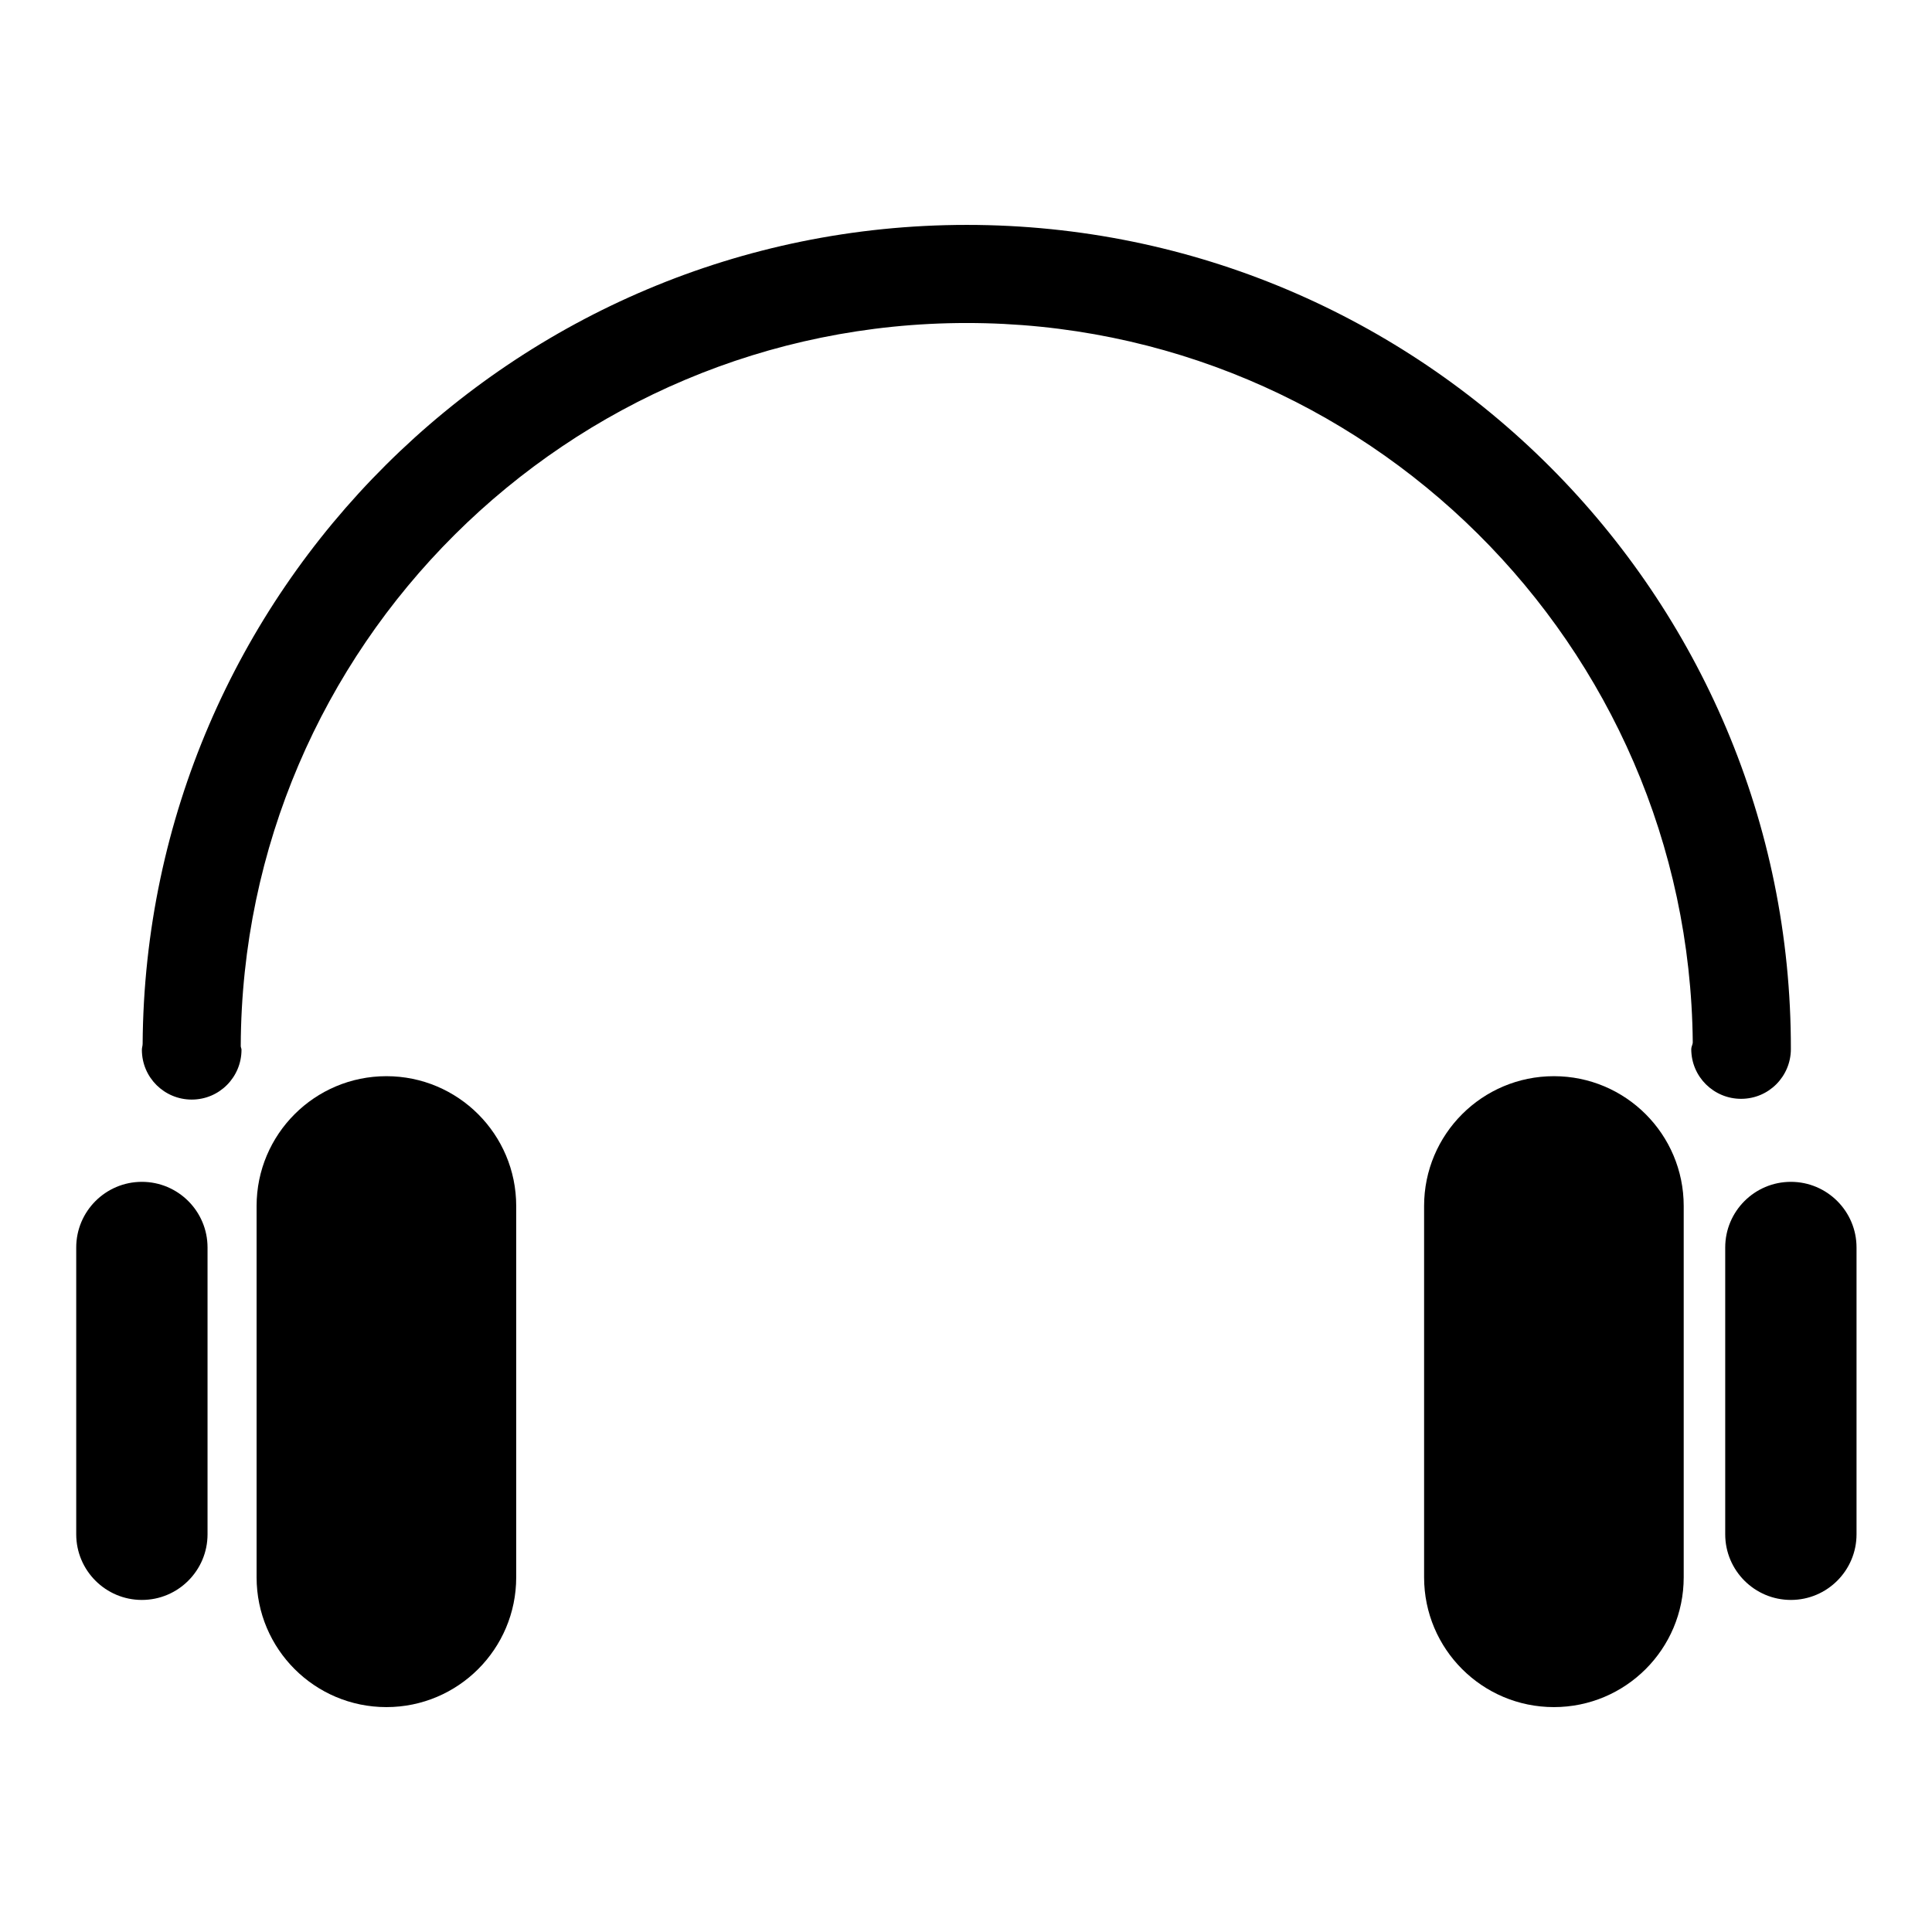
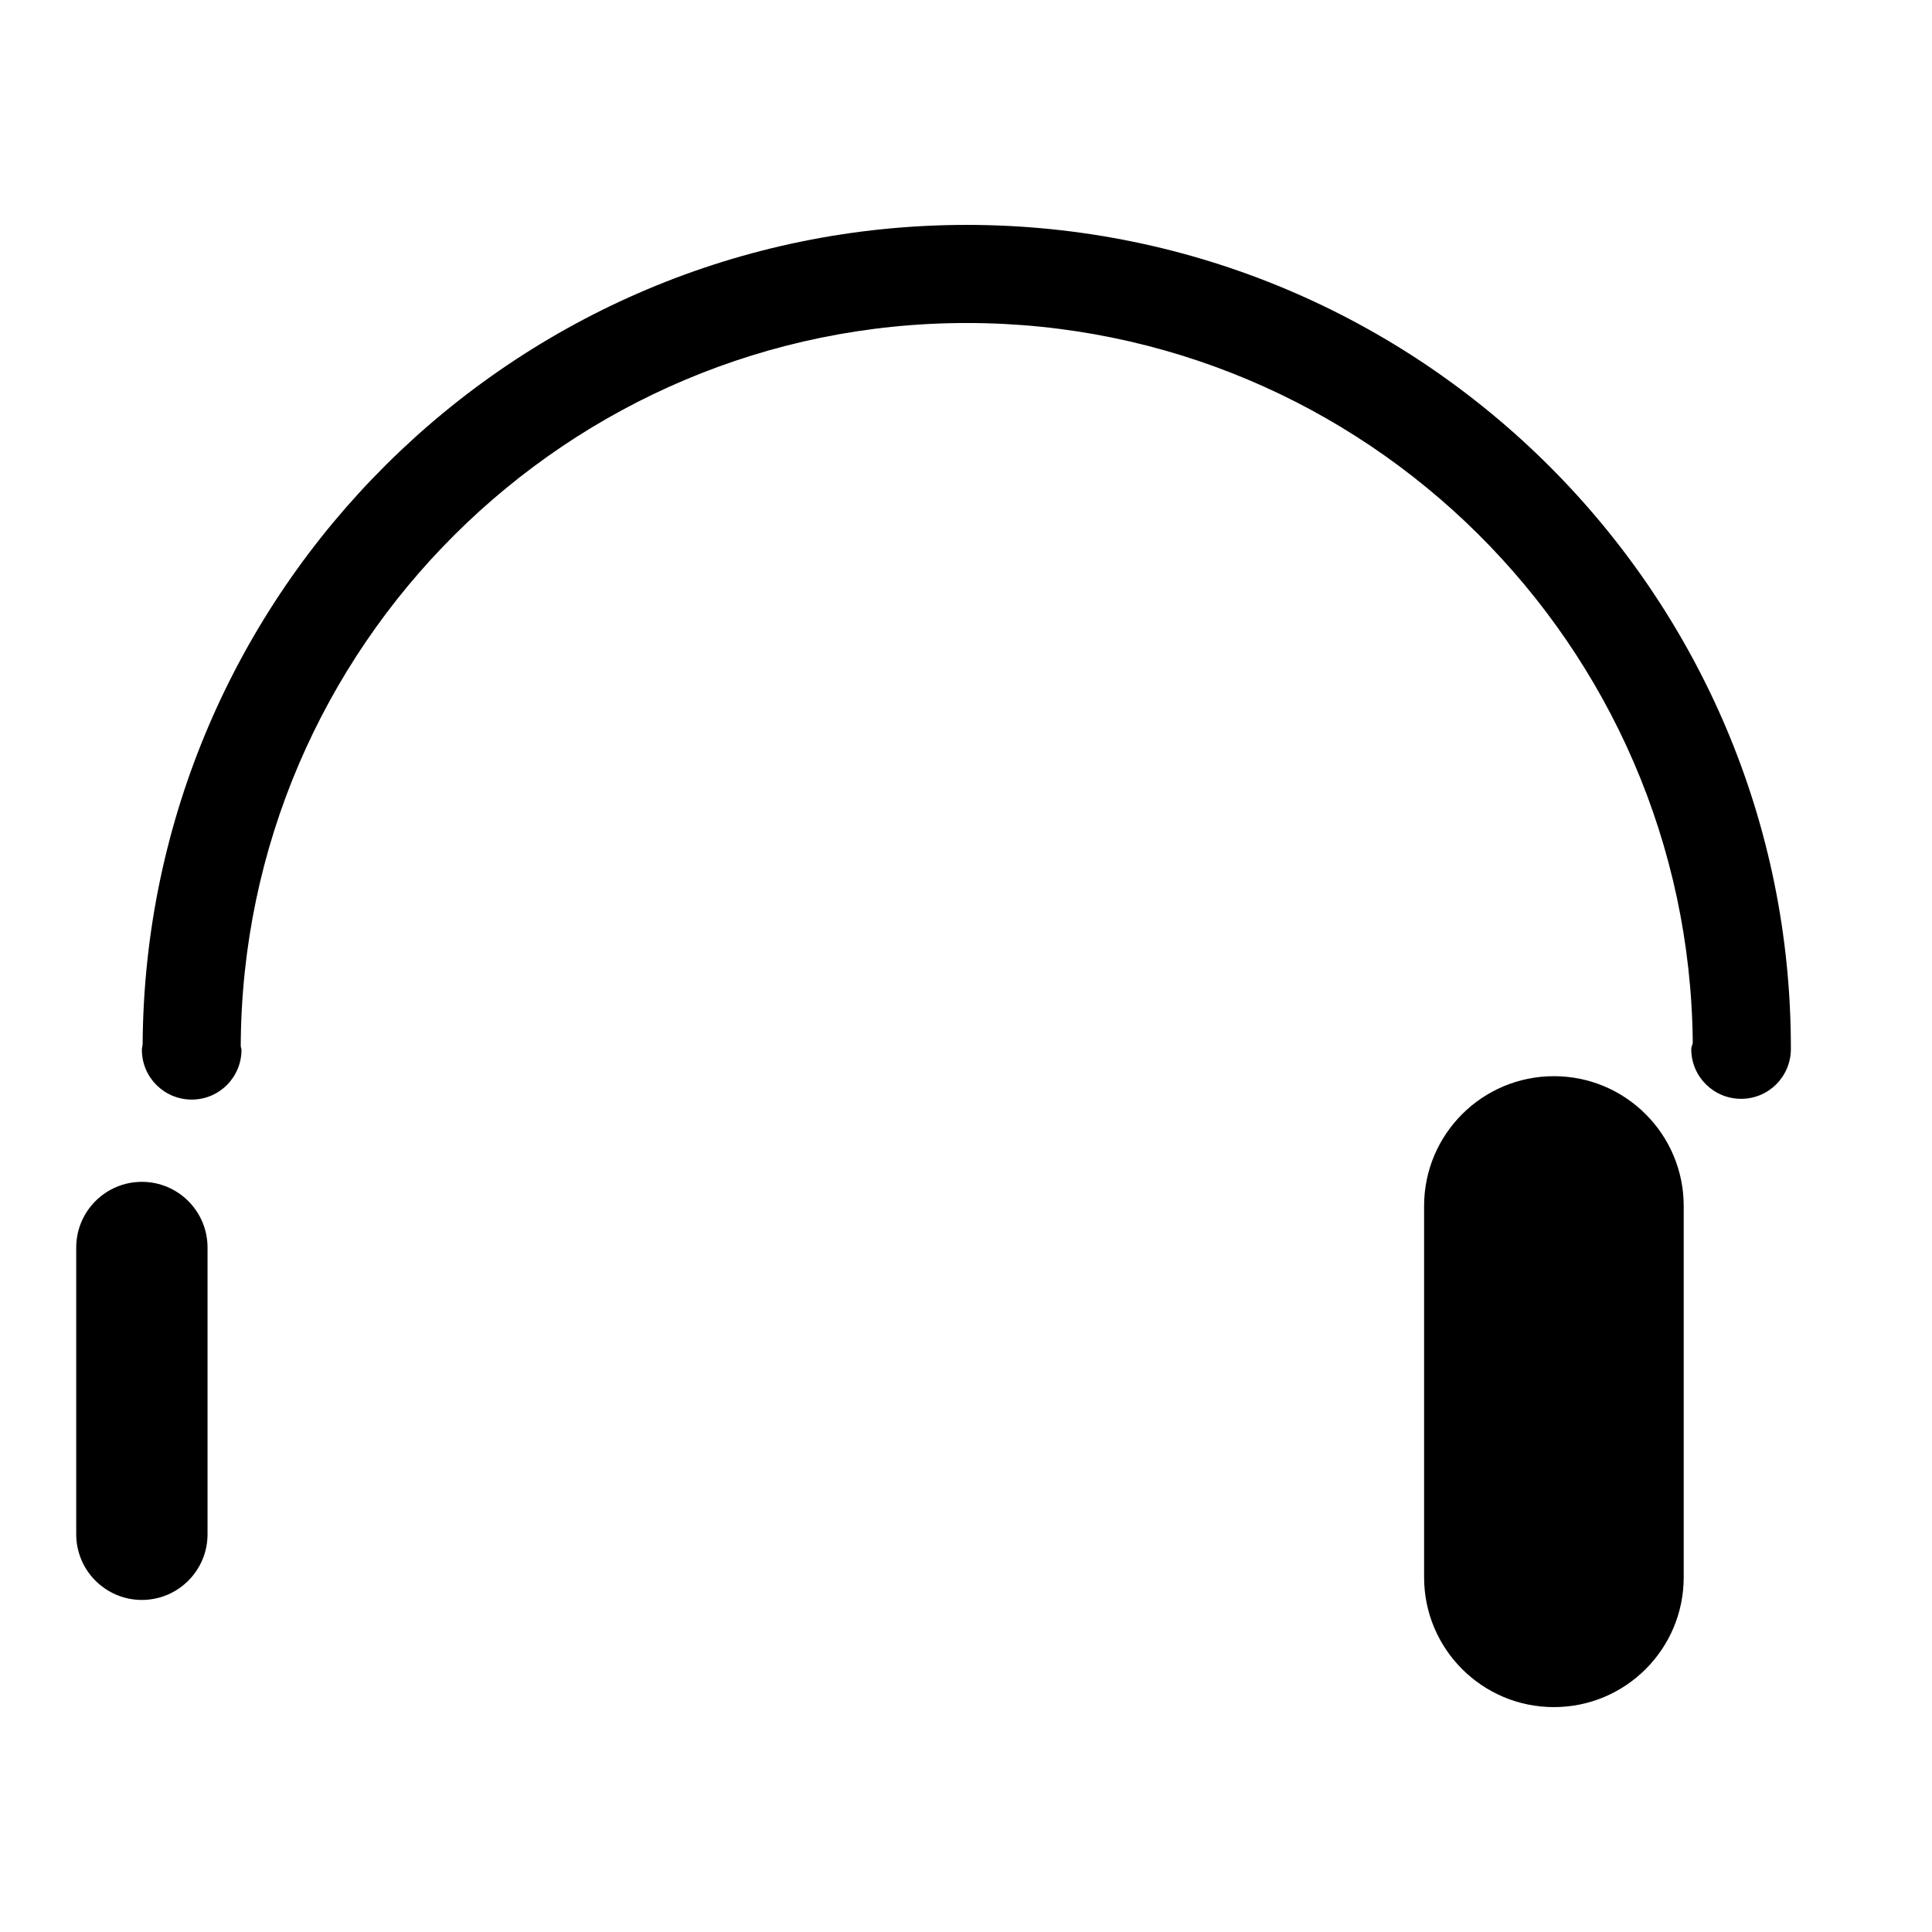
<svg xmlns="http://www.w3.org/2000/svg" version="1.1" x="0px" y="0px" viewBox="0 0 256 256" enable-background="new 0 0 256 256" xml:space="preserve">
  <g>
    <g>
-       <path fill="#000000" d="M68.4,209c0,9.5-7.7,17.2-17.2,17.2l0,0c-9.5,0-17.2-7.7-17.2-17.2v-49.2c0-9.5,7.7-17.2,17.2-17.2l0,0c9.5,0,17.2,7.7,17.2,17.2V209z" />
      <path fill="#000000" d="M223.1,209c0,9.5-7.7,17.2-17.2,17.2l0,0c-9.5,0-17.2-7.7-17.2-17.2v-49.2c0-9.5,7.7-17.2,17.2-17.2l0,0c9.5,0,17.2,7.7,17.2,17.2V209z" />
      <path fill="#000000" d="M27.5,203.3c0,4.8-3.9,8.7-8.7,8.7l0,0c-4.8,0-8.7-3.9-8.7-8.7v-38c0-4.8,3.9-8.7,8.7-8.7l0,0c4.8,0,8.7,3.9,8.7,8.7V203.3z" />
-       <path fill="#000000" d="M246,203.3c0,4.8-3.9,8.7-8.7,8.7l0,0c-4.8,0-8.7-3.9-8.7-8.7v-38c0-4.8,3.9-8.7,8.7-8.7l0,0c4.8,0,8.7,3.9,8.7,8.7V203.3z" />
      <path fill="#000000" d="M128.1,29.8c-60,0-108.8,48.6-109.2,108.5c0,0.3-0.1,0.5-0.1,0.8c0,3.7,3,6.6,6.6,6.6c3.7,0,6.6-3,6.6-6.6c0-0.2-0.1-0.3-0.1-0.5c0.2-52.9,43.3-95.8,96.2-95.8c52.8,0,95.7,42.7,96.2,95.3c0,0.3-0.2,0.6-0.2,0.9c0,3.7,3,6.6,6.6,6.6c3.7,0,6.6-3,6.6-6.6C237.4,78.8,188.4,29.8,128.1,29.8z" />
    </g>
  </g>
</svg>